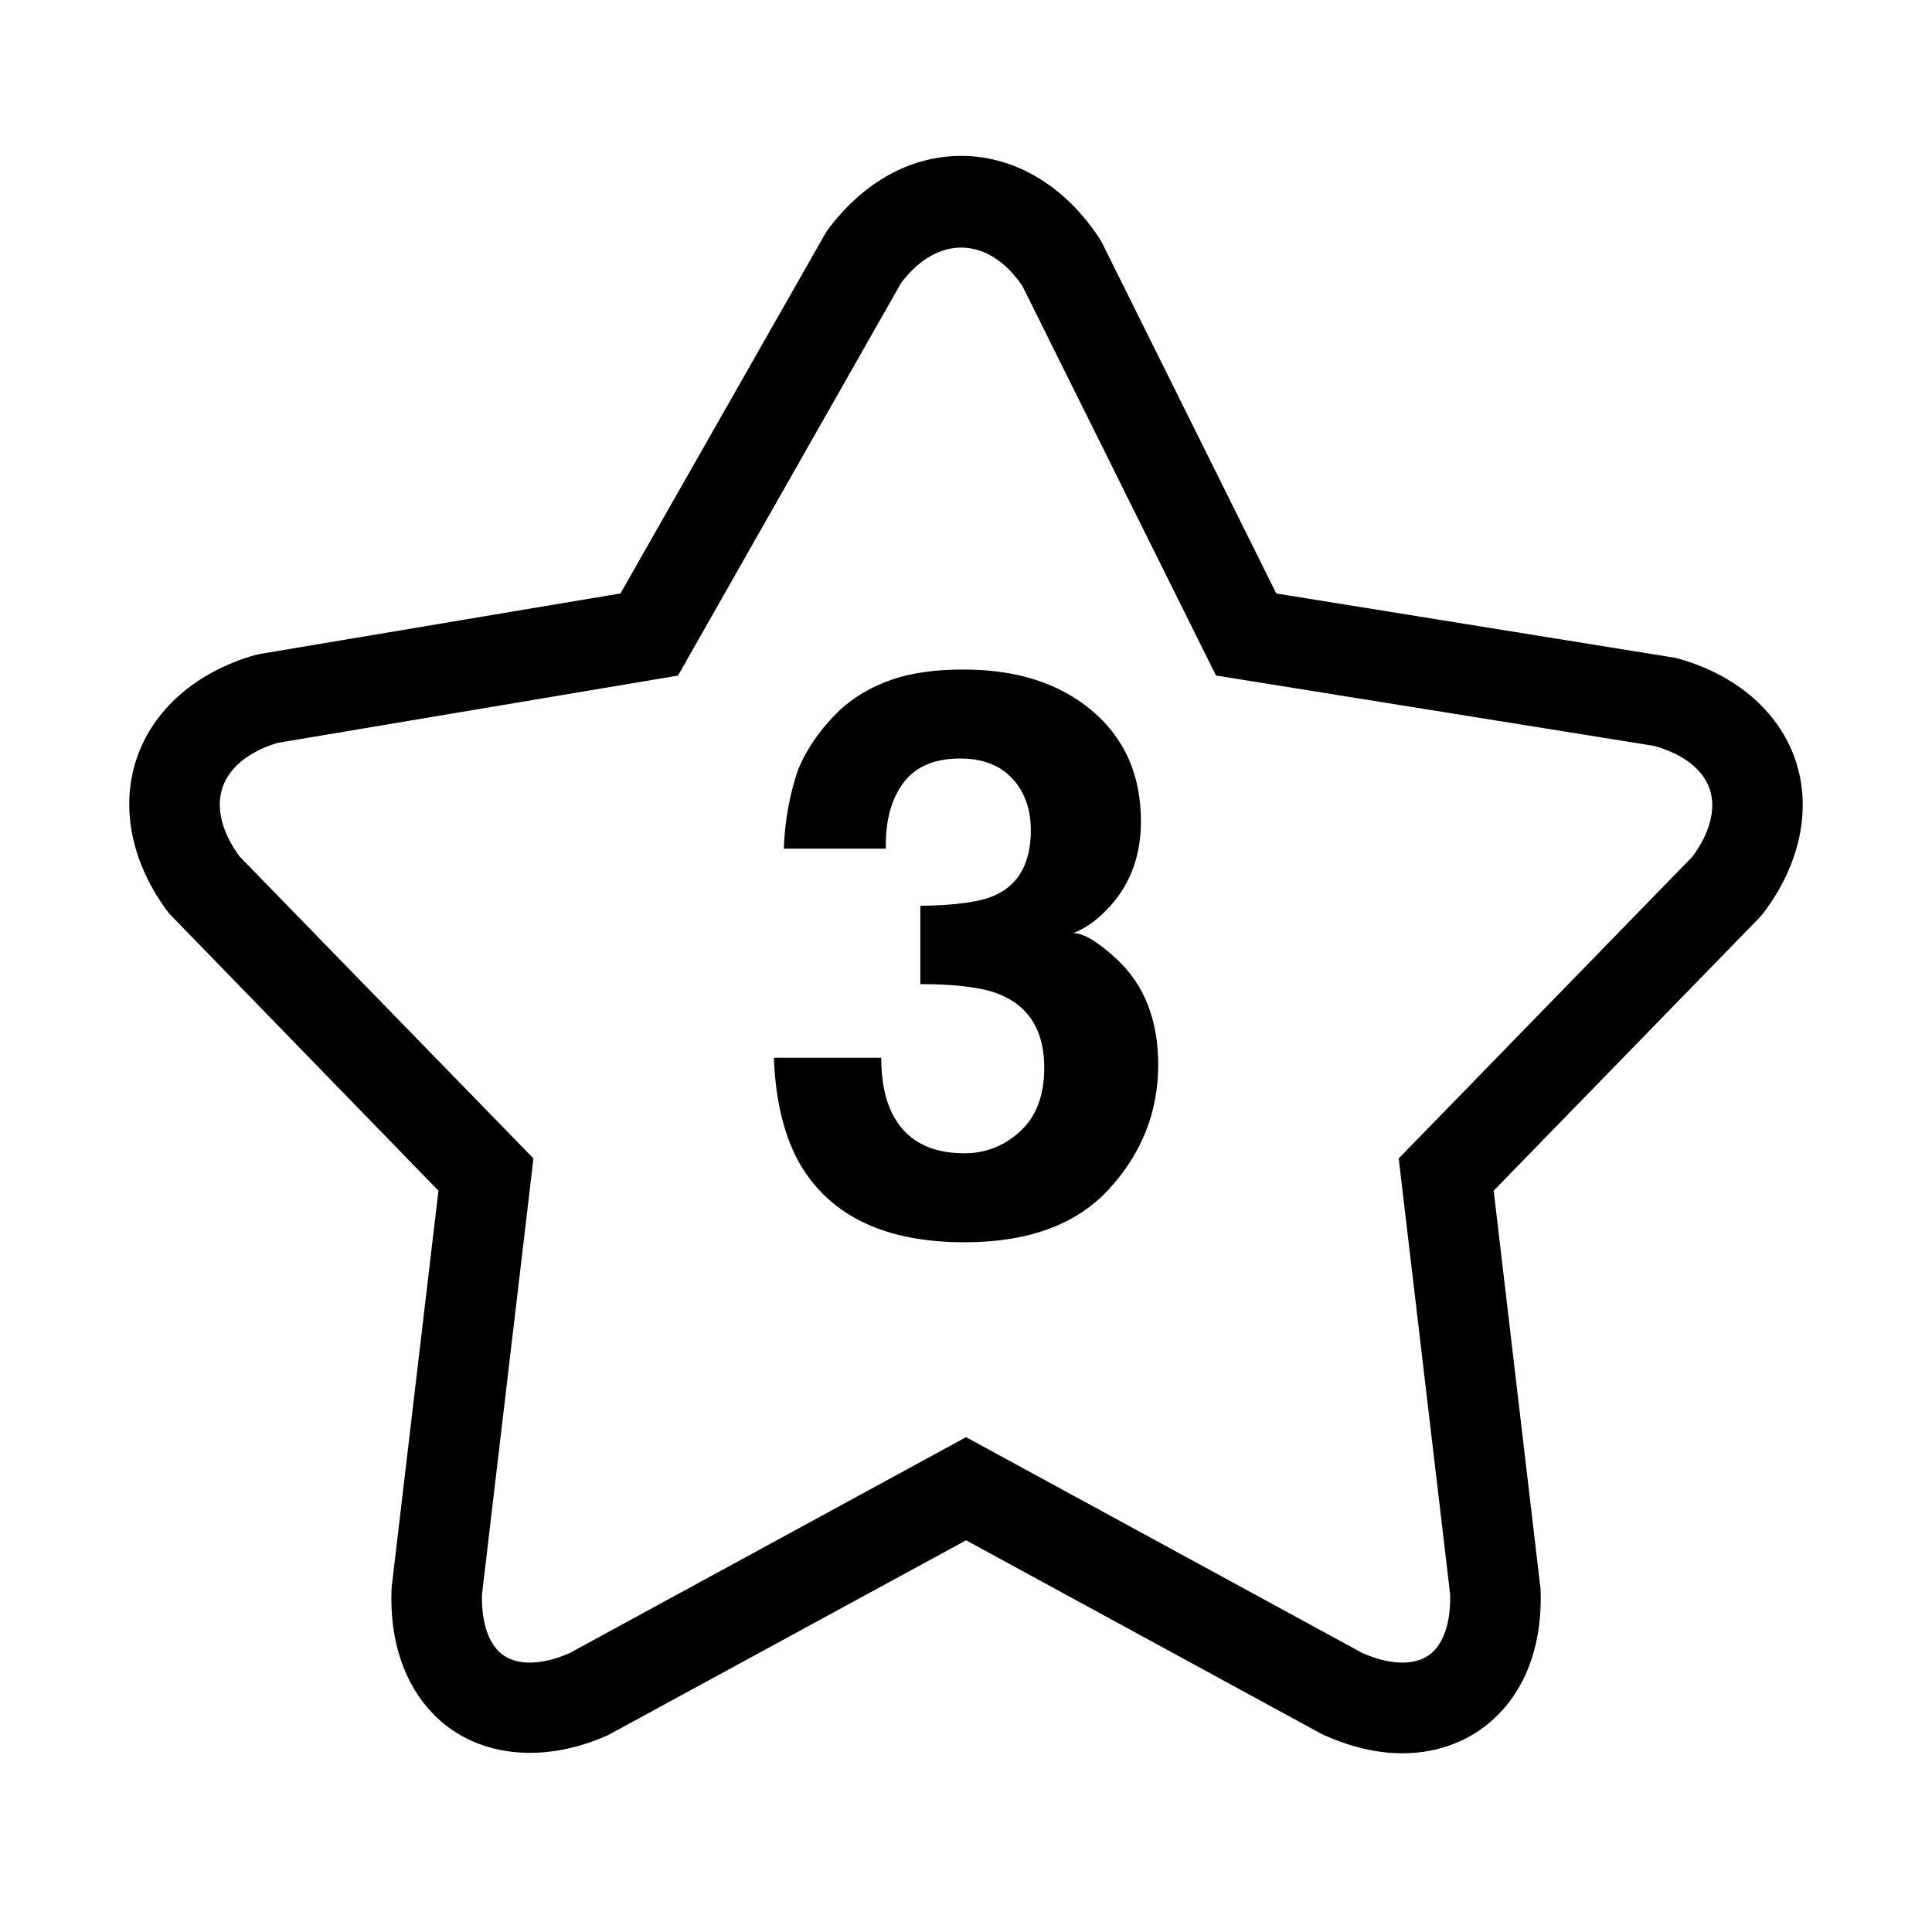
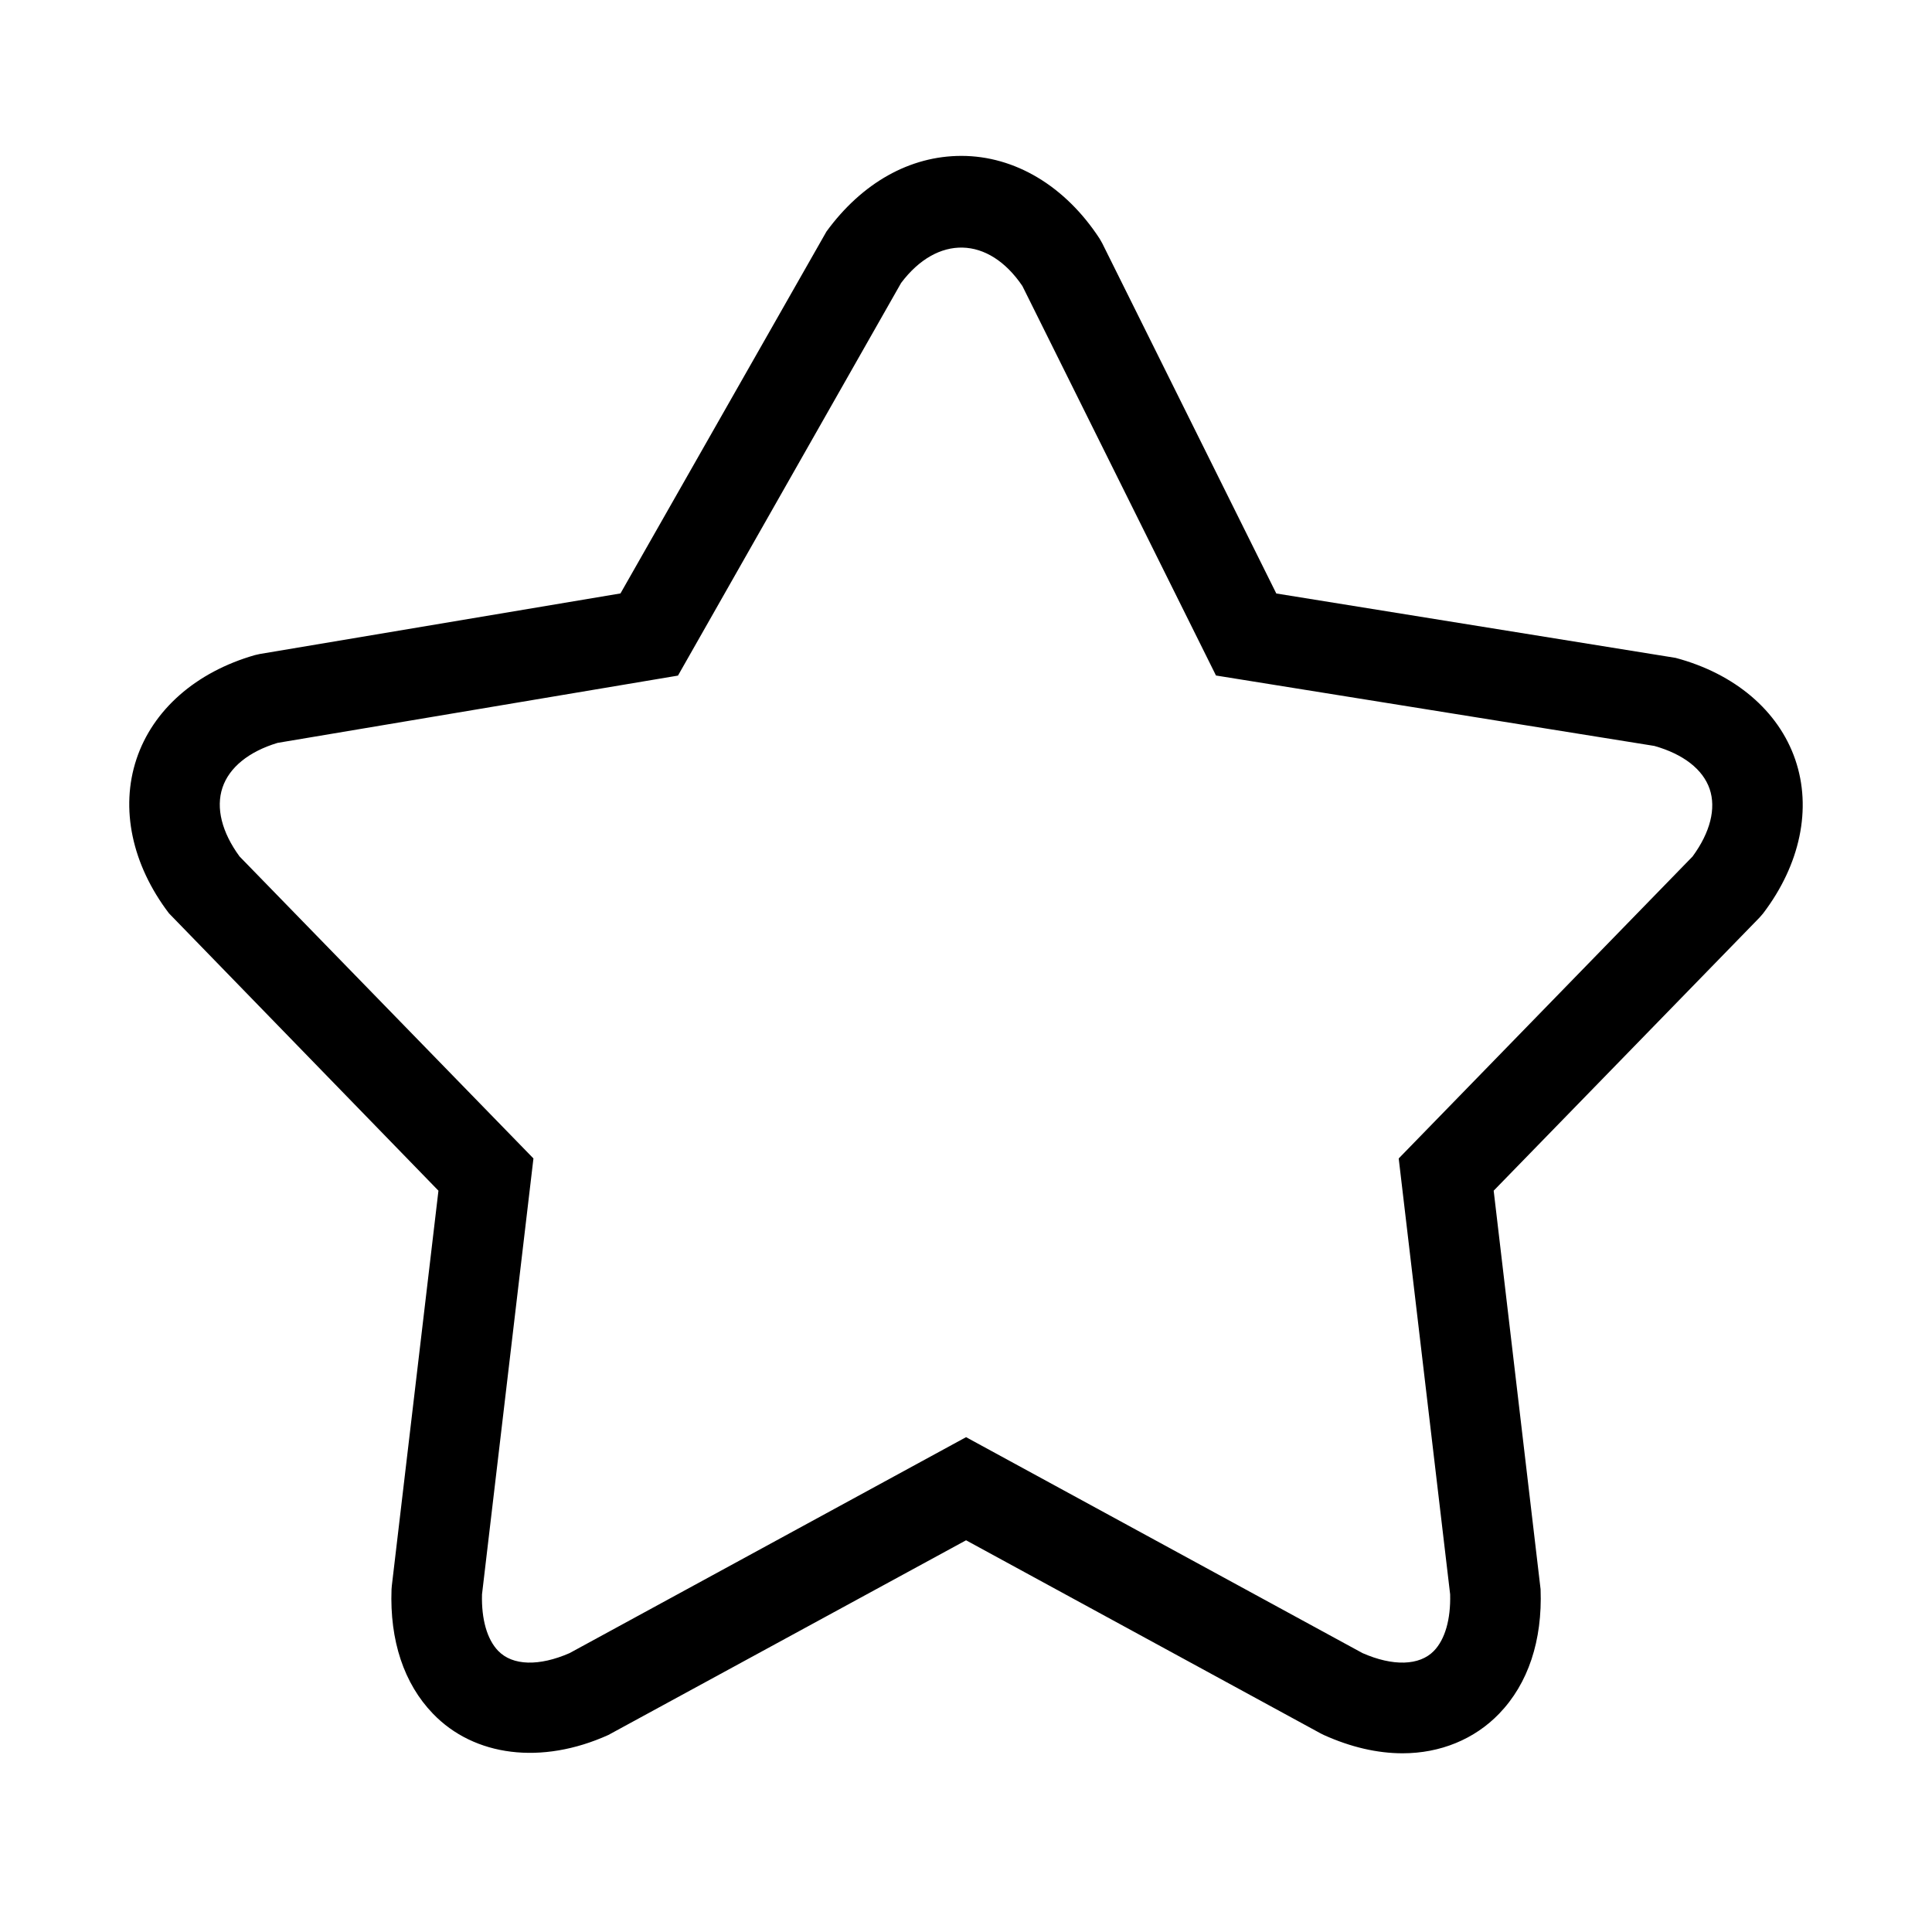
<svg xmlns="http://www.w3.org/2000/svg" version="1.1" id="Layer_1" x="0px" y="0px" width="64px" height="64px" viewBox="0 0 64 64" style="enable-background:new 0 0 64 64;" xml:space="preserve">
  <g>
    <path d="M58.407,30.256c1.23-1.619,1.618-3.477,1.063-5.094s-2-2.846-3.964-3.369L42.279,19.66L36.512,8.056l-0.087-0.152   c-1.137-1.741-2.806-2.74-4.578-2.74c-1.704,0-3.292,0.891-4.47,2.507l-6.823,11.987L8.608,21.664l-0.164,0.037   c-1.95,0.558-3.38,1.812-3.923,3.445c-0.544,1.633-0.151,3.495,1.076,5.109l8.927,9.188L12.98,52.527l-0.01,0.12   c-0.063,1.699,0.411,3.124,1.371,4.12c1.365,1.42,3.599,1.705,5.81,0.707l11.851-6.45l11.75,6.4l0.101,0.05   c0.892,0.402,1.77,0.606,2.611,0.606c1.247,0,2.383-0.466,3.198-1.313c0.961-0.996,1.435-2.421,1.372-4.12L49.48,39.443   l8.808-9.049L58.407,30.256z M56.069,28.372l-9.735,10.003l1.704,14.44c0.021,0.826-0.168,1.489-0.536,1.871   c-0.48,0.497-1.363,0.516-2.367,0.075l-13.133-7.153l-13.133,7.153c-1.005,0.44-1.888,0.423-2.367-0.075   c-0.367-0.381-0.557-1.044-0.535-1.871l1.704-14.44L7.936,28.372c-0.589-0.803-0.79-1.609-0.567-2.278   c0.223-0.67,0.869-1.196,1.825-1.485l13.265-2.229l7.391-13.006c1.202-1.599,2.896-1.56,4.019,0.102l6.412,12.901l14.522,2.333   c0.959,0.271,1.608,0.775,1.831,1.425C56.854,26.782,56.654,27.574,56.069,28.372z" />
-     <path d="M35.558,30.909c0.441-0.169,0.864-0.487,1.271-0.953c0.644-0.745,0.966-1.66,0.966-2.745c0-1.533-0.539-2.755-1.618-3.666   c-1.079-0.911-2.499-1.366-4.259-1.366c-0.948,0-1.747,0.114-2.4,0.343c-0.651,0.229-1.214,0.559-1.688,0.991   c-0.634,0.61-1.1,1.275-1.397,1.995c-0.279,0.822-0.435,1.69-0.469,2.605h3.38c-0.017-0.906,0.175-1.631,0.576-2.173   c0.401-0.542,1.029-0.813,1.883-0.813c0.743,0,1.319,0.22,1.73,0.661c0.409,0.44,0.614,1.012,0.614,1.716   c0,1.084-0.401,1.804-1.203,2.16c-0.465,0.212-1.283,0.326-2.457,0.343V32.6c1.199,0,2.078,0.114,2.635,0.343   c0.98,0.407,1.47,1.216,1.47,2.427c0,0.915-0.265,1.616-0.792,2.103c-0.528,0.487-1.148,0.731-1.857,0.731   c-1.159,0-1.957-0.445-2.396-1.334c-0.236-0.483-0.355-1.093-0.355-1.83h-3.558c0.059,1.466,0.356,2.652,0.888,3.558   c1.016,1.703,2.826,2.554,5.434,2.554c2.116,0,3.713-0.591,4.793-1.773c1.078-1.182,1.618-2.552,1.618-4.111   c0-1.482-0.462-2.652-1.385-3.507C36.363,31.193,35.889,30.909,35.558,30.909z" />
  </g>
</svg>